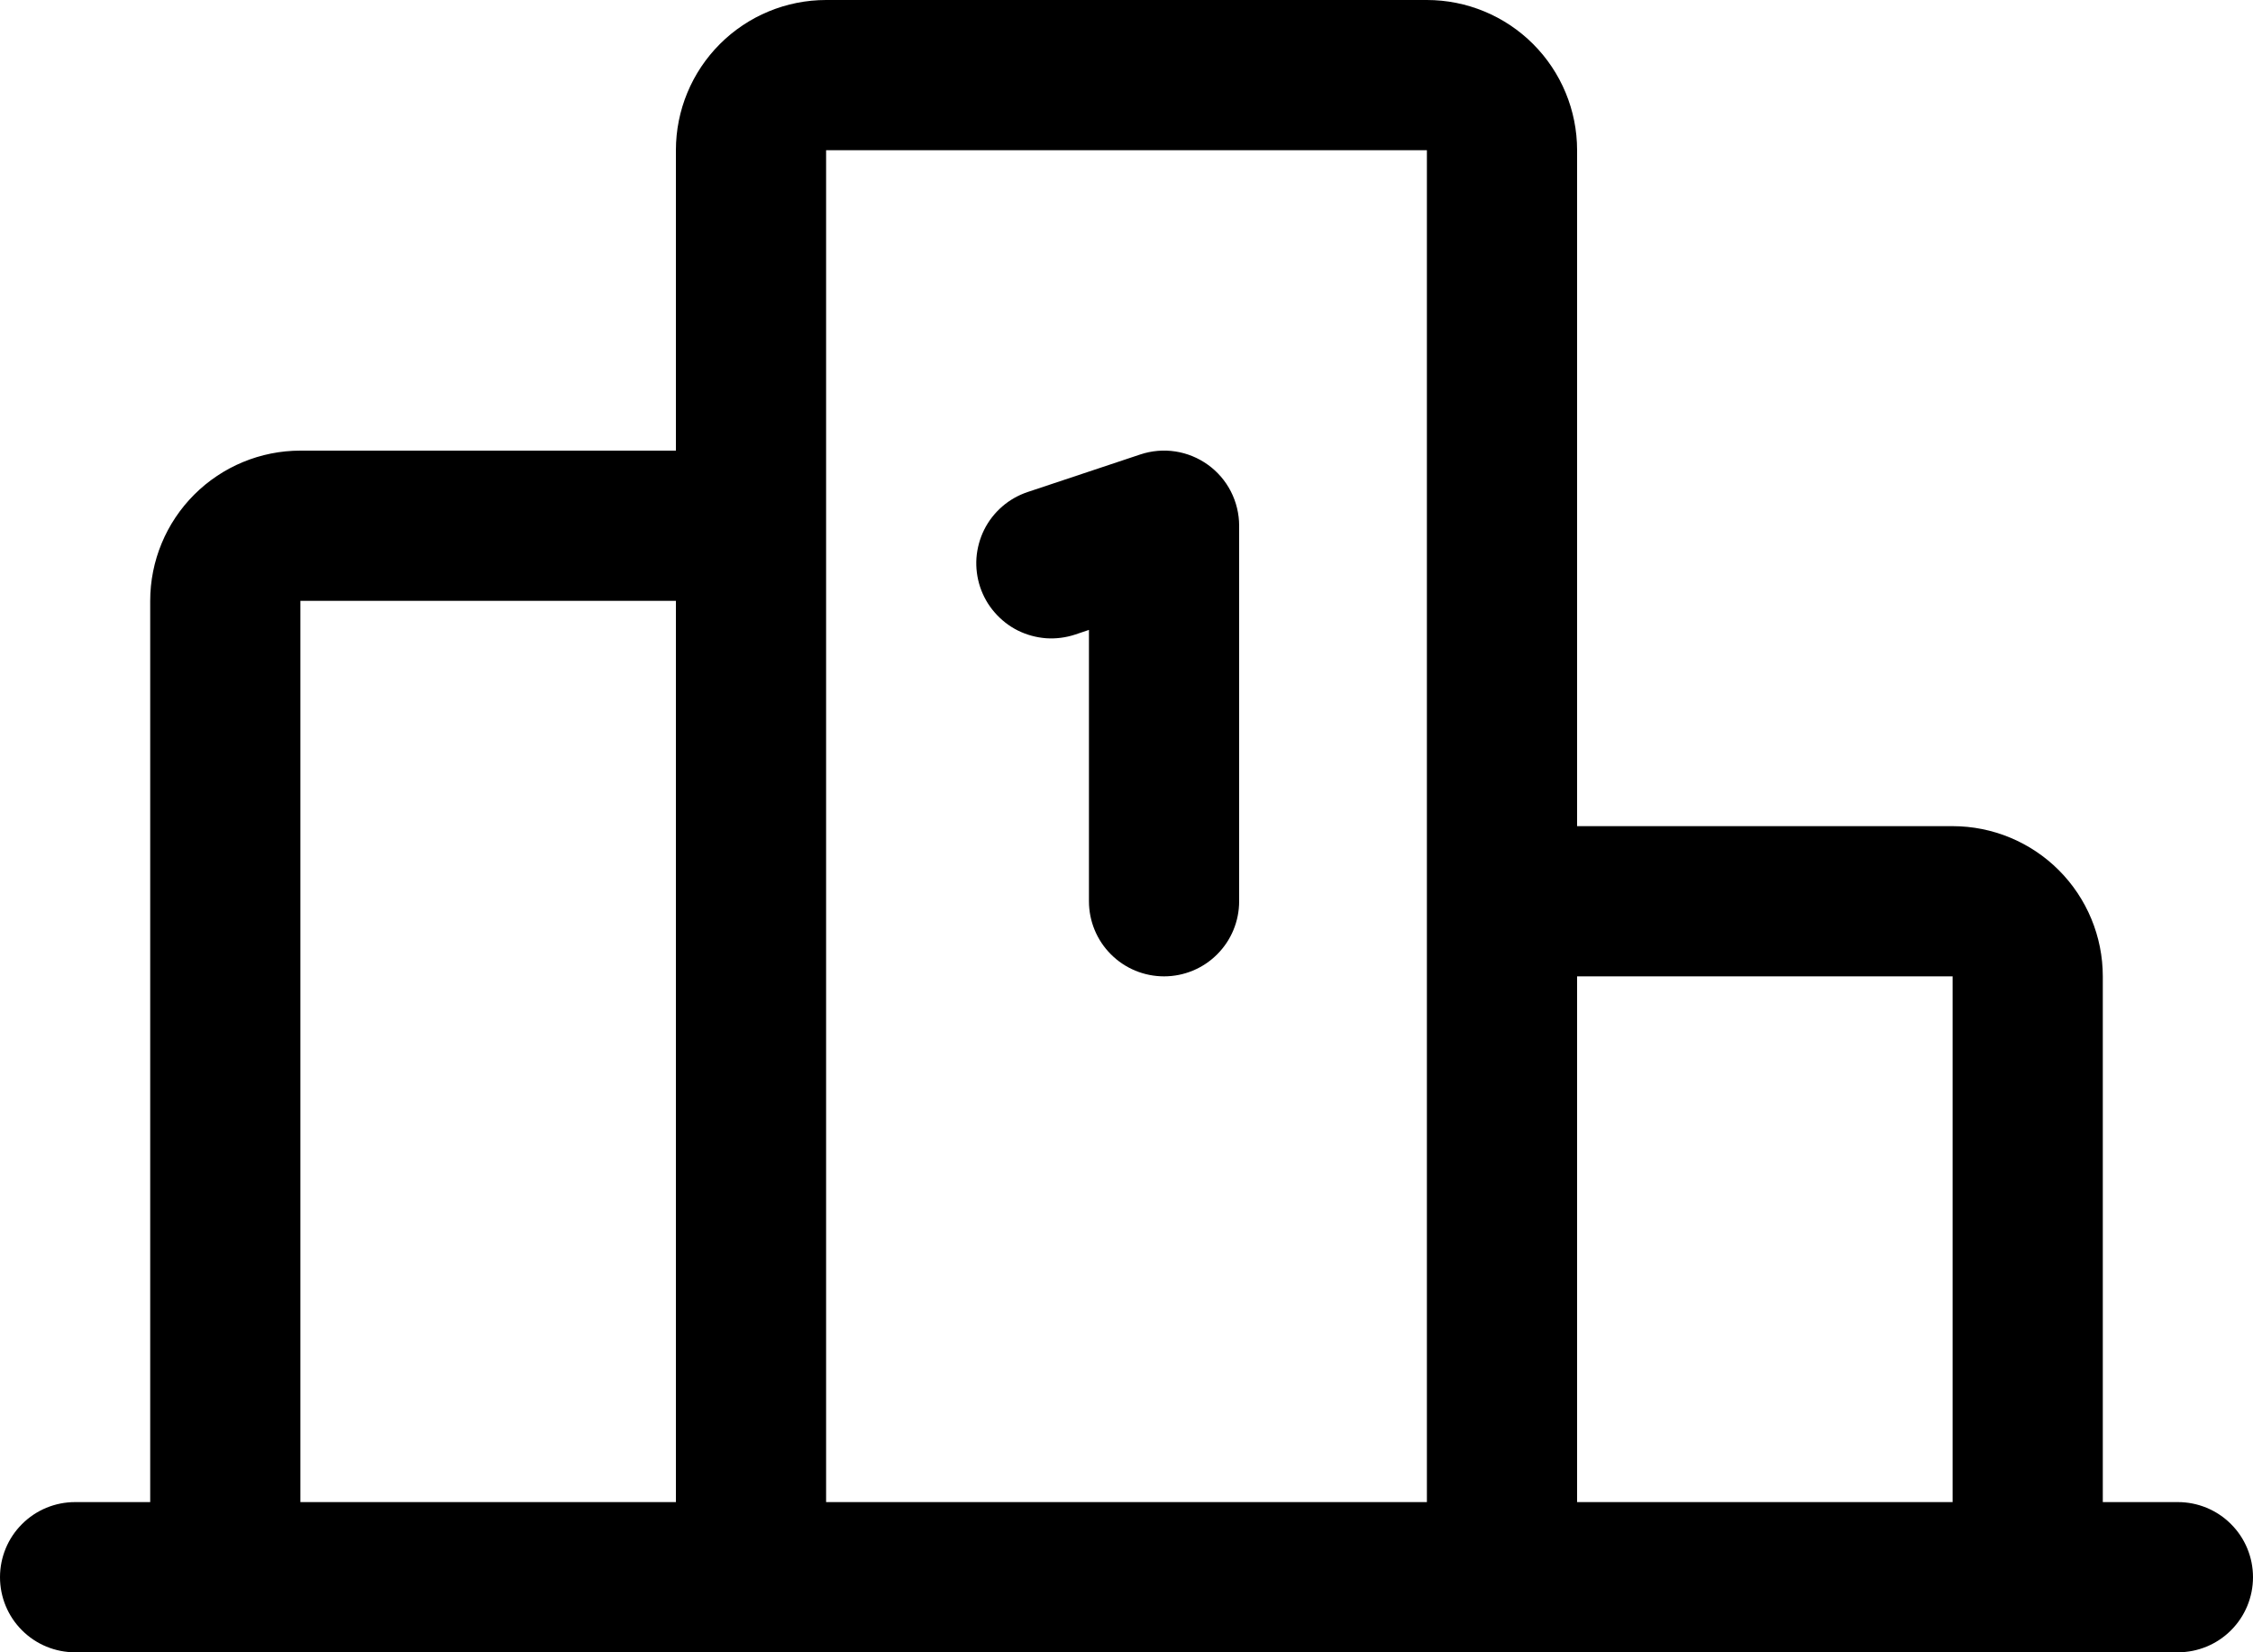
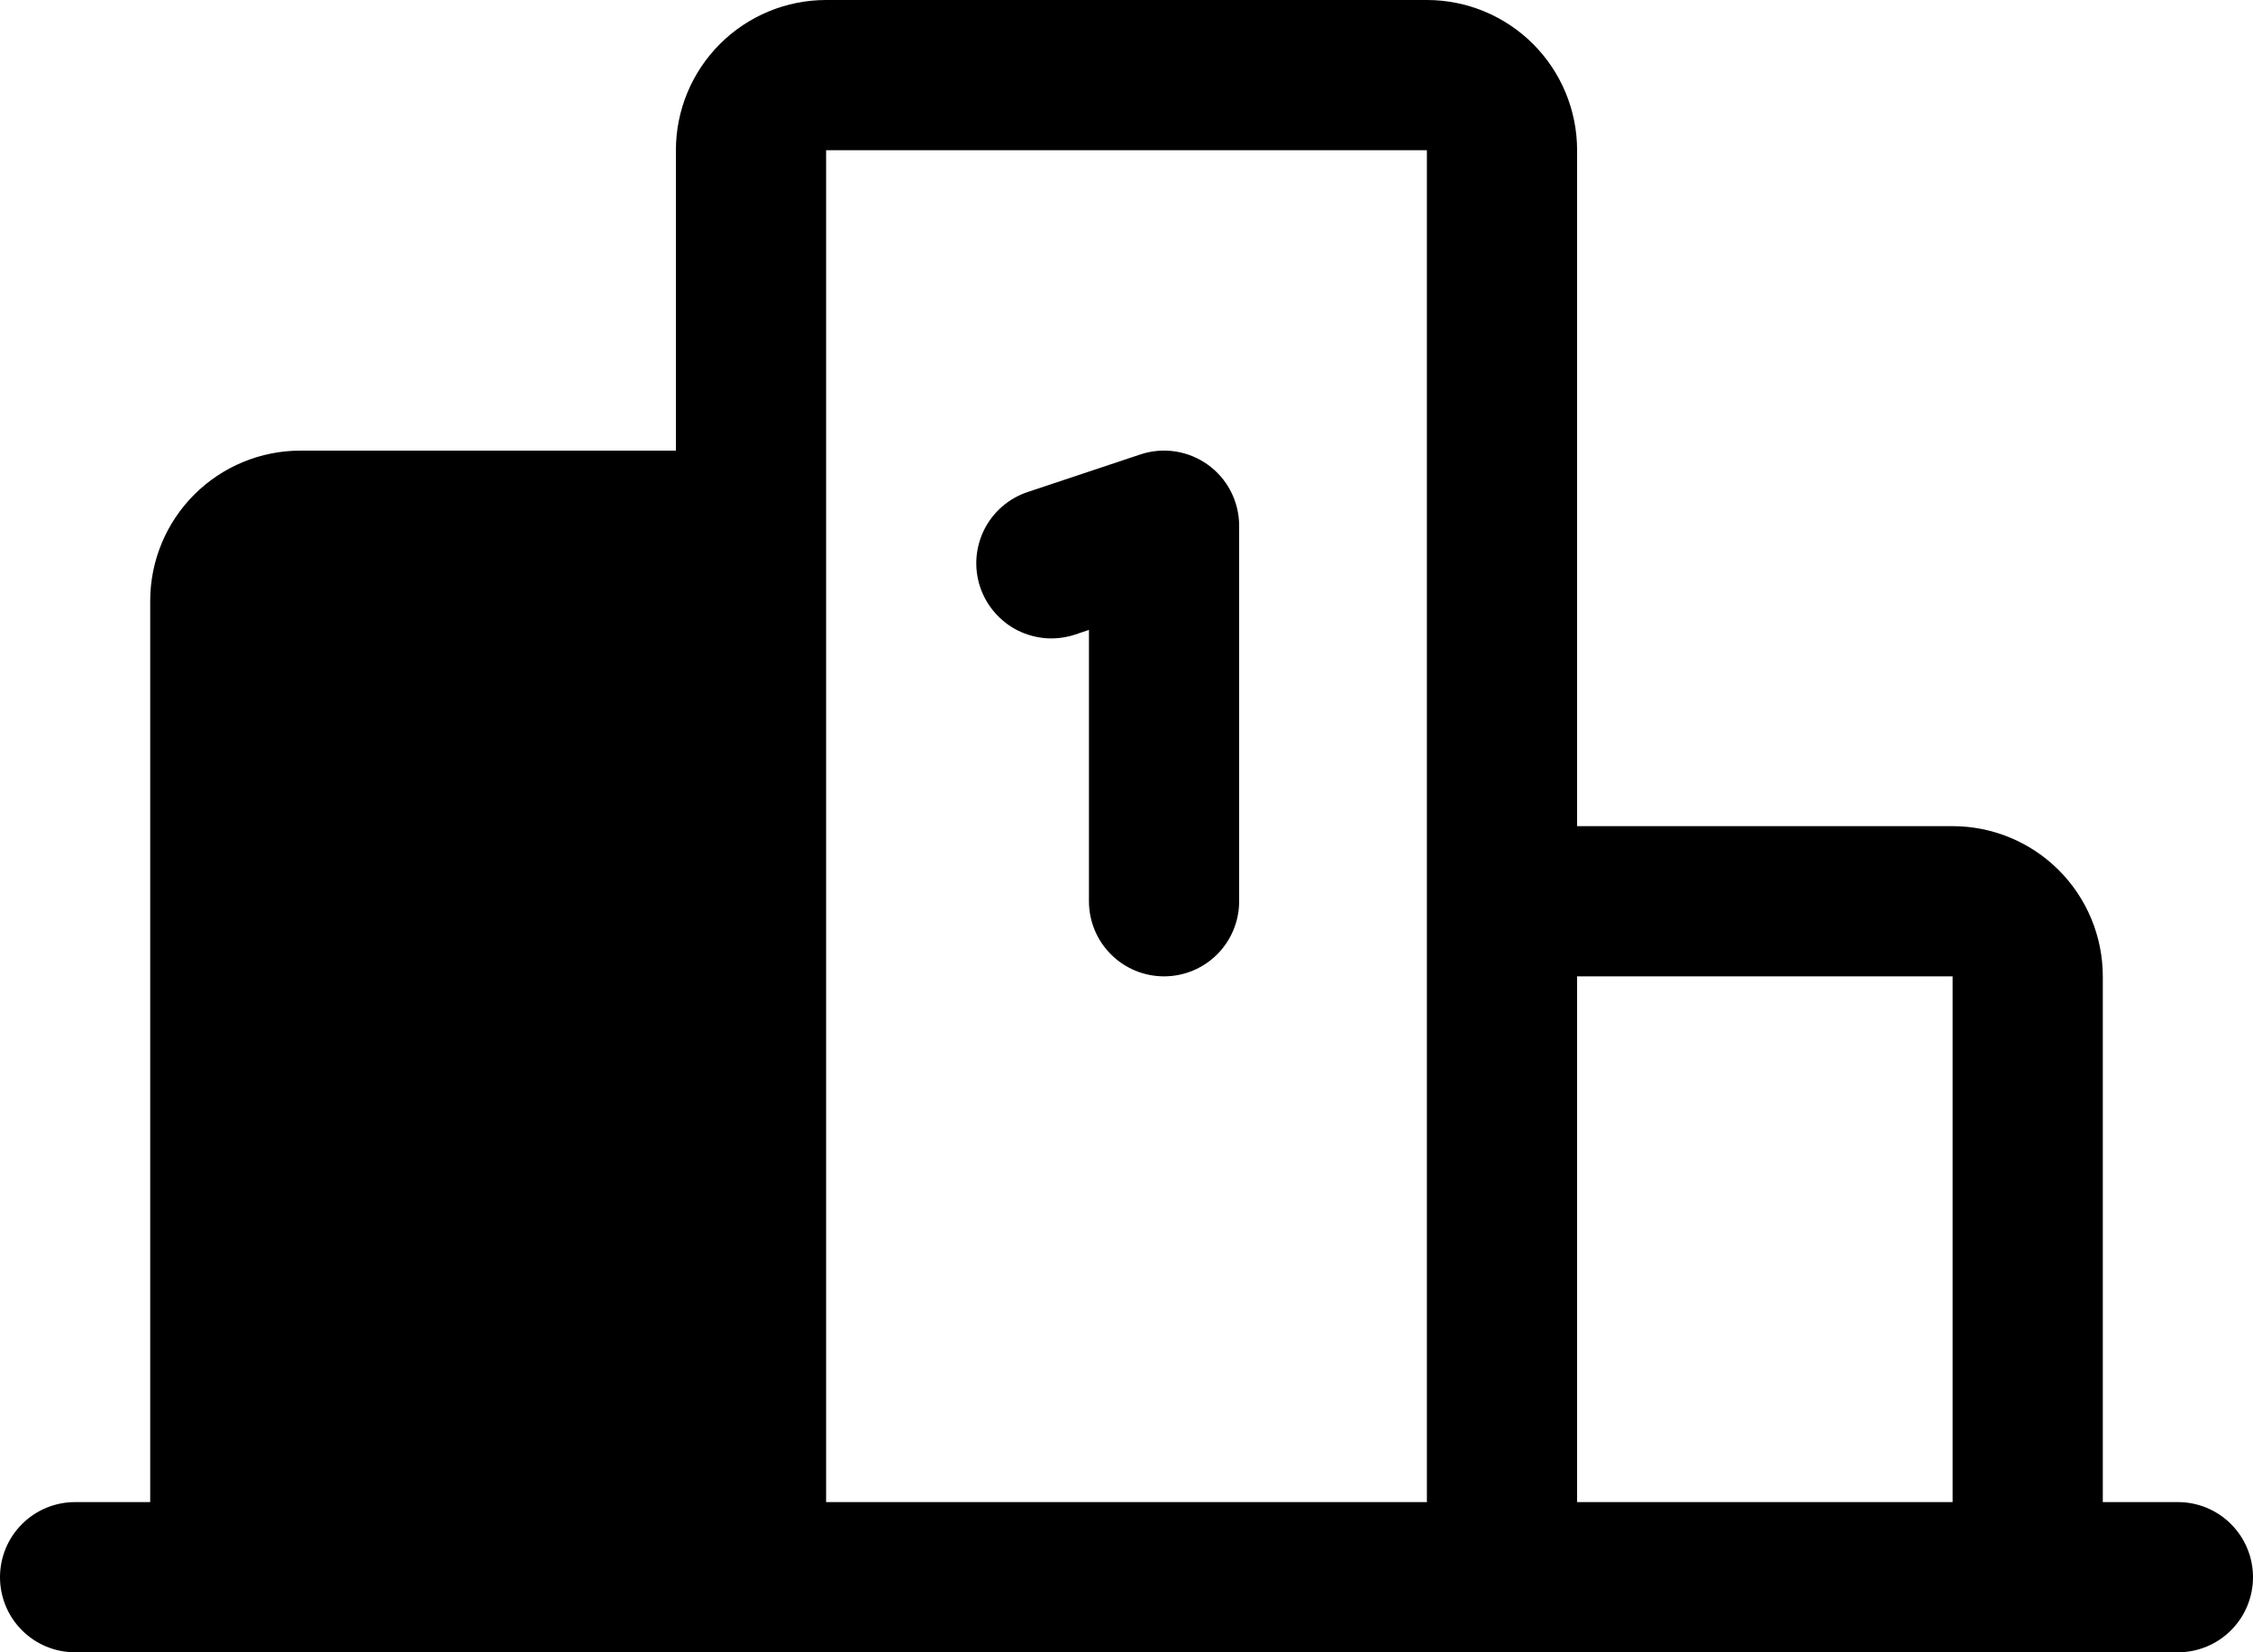
<svg xmlns="http://www.w3.org/2000/svg" fill="none" viewBox="0 0 30 22" height="22" width="30">
-   <path fill="black" d="M13.051 7.816C13.01 7.692 12.993 7.56 13.002 7.429C13.012 7.298 13.047 7.17 13.105 7.053C13.164 6.935 13.245 6.831 13.345 6.744C13.444 6.658 13.559 6.593 13.684 6.551L15.184 6.051C15.334 6.001 15.494 5.987 15.651 6.011C15.807 6.035 15.956 6.096 16.085 6.189C16.213 6.281 16.318 6.403 16.39 6.544C16.462 6.685 16.5 6.842 16.5 7V12C16.5 12.265 16.395 12.52 16.207 12.707C16.02 12.895 15.765 13 15.5 13C15.235 13 14.98 12.895 14.793 12.707C14.605 12.52 14.5 12.265 14.5 12V8.387L14.316 8.449C14.192 8.49 14.06 8.507 13.929 8.498C13.798 8.488 13.67 8.453 13.553 8.395C13.435 8.336 13.331 8.254 13.245 8.155C13.158 8.056 13.093 7.941 13.051 7.816ZM30 21C30 21.265 29.895 21.52 29.707 21.707C29.52 21.895 29.265 22 29 22H1C0.735 22 0.48 21.895 0.293 21.707C0.105 21.52 0 21.265 0 21C0 20.735 0.105 20.48 0.293 20.293C0.48 20.105 0.735 20 1 20H2V8C2 7.47 2.211 6.961 2.586 6.586C2.961 6.211 3.47 6 4 6H9V2C9 1.47 9.211 0.961 9.586 0.586C9.961 0.211 10.47 0 11 0H19C19.53 0 20.039 0.211 20.414 0.586C20.789 0.961 21 1.47 21 2V11H26C26.53 11 27.039 11.211 27.414 11.586C27.789 11.961 28 12.47 28 13V20H29C29.265 20 29.52 20.105 29.707 20.293C29.895 20.48 30 20.735 30 21ZM21 13V20H26V13H21ZM11 20H19V2H11V20ZM4 20H9V8H4V20Z" />
+   <path fill="black" d="M13.051 7.816C13.01 7.692 12.993 7.56 13.002 7.429C13.012 7.298 13.047 7.17 13.105 7.053C13.164 6.935 13.245 6.831 13.345 6.744C13.444 6.658 13.559 6.593 13.684 6.551L15.184 6.051C15.334 6.001 15.494 5.987 15.651 6.011C15.807 6.035 15.956 6.096 16.085 6.189C16.213 6.281 16.318 6.403 16.39 6.544C16.462 6.685 16.5 6.842 16.5 7V12C16.5 12.265 16.395 12.52 16.207 12.707C16.02 12.895 15.765 13 15.5 13C15.235 13 14.98 12.895 14.793 12.707C14.605 12.52 14.5 12.265 14.5 12V8.387L14.316 8.449C14.192 8.49 14.06 8.507 13.929 8.498C13.798 8.488 13.67 8.453 13.553 8.395C13.435 8.336 13.331 8.254 13.245 8.155C13.158 8.056 13.093 7.941 13.051 7.816ZM30 21C30 21.265 29.895 21.52 29.707 21.707C29.52 21.895 29.265 22 29 22H1C0.735 22 0.48 21.895 0.293 21.707C0.105 21.52 0 21.265 0 21C0 20.735 0.105 20.48 0.293 20.293C0.48 20.105 0.735 20 1 20H2V8C2 7.47 2.211 6.961 2.586 6.586C2.961 6.211 3.47 6 4 6H9V2C9 1.47 9.211 0.961 9.586 0.586C9.961 0.211 10.47 0 11 0H19C19.53 0 20.039 0.211 20.414 0.586C20.789 0.961 21 1.47 21 2V11H26C26.53 11 27.039 11.211 27.414 11.586C27.789 11.961 28 12.47 28 13V20H29C29.265 20 29.52 20.105 29.707 20.293C29.895 20.48 30 20.735 30 21ZM21 13V20H26V13H21ZM11 20H19V2H11V20ZM4 20H9H4V20Z" />
</svg>